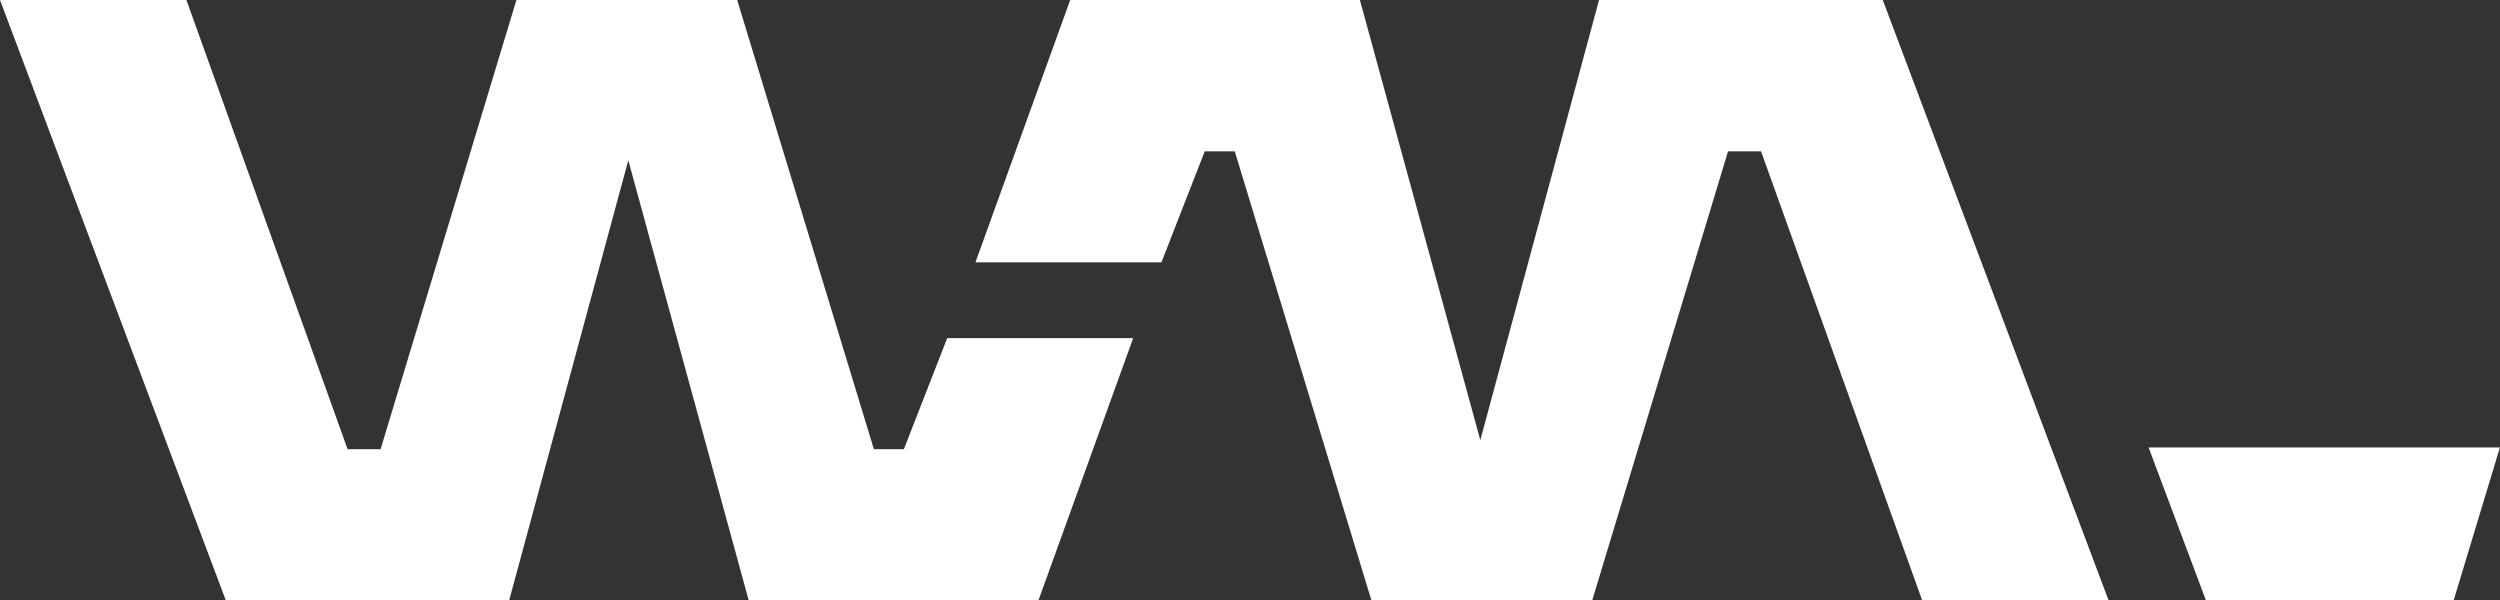
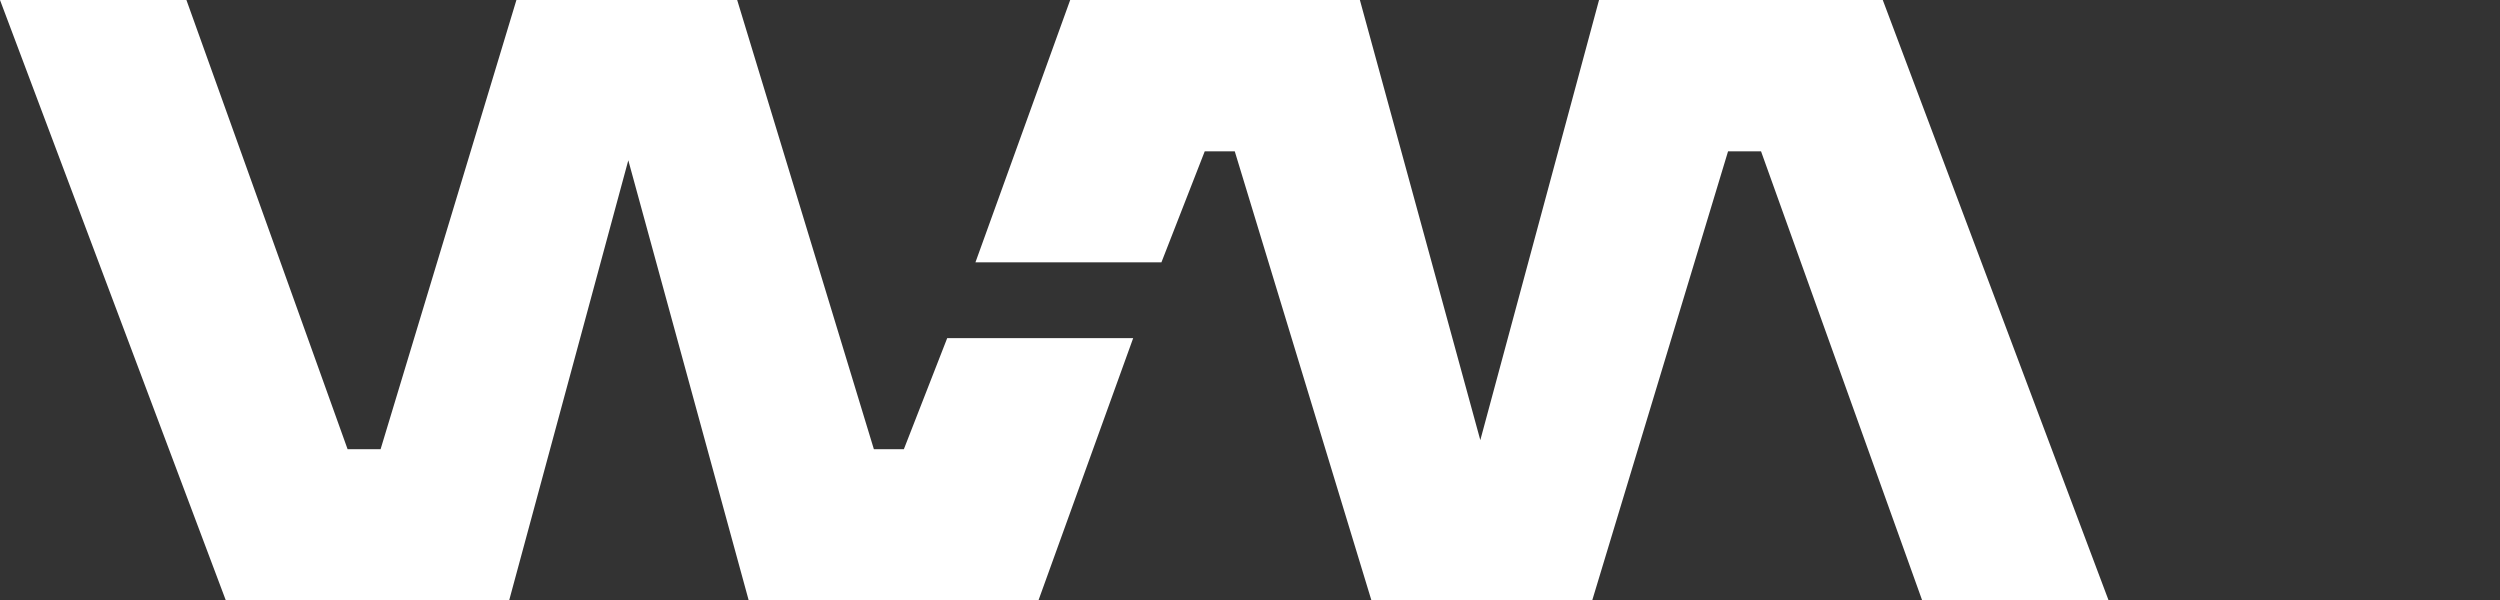
<svg xmlns="http://www.w3.org/2000/svg" id="Layer_1" data-name="Layer 1" viewBox="0 0 514.84 123.66">
  <rect x="0" y="0" width="514.84" height="123.66" fill="#333333" stroke="none" />
  <defs>
    <style>.cls-1{fill:#fff;}</style>
  </defs>
-   <path class="cls-1" d="M443.47,92.82l11.82,31.51h51l9.53-31.51Z" transform="translate(-1 -0.67)" />
  <polygon class="cls-1" points="233.36 69.64 213.85 123.65 154.19 123.65 129.39 33.01 104.85 123.65 46.51 123.65 0 0 38.39 0 71.58 92.5 78.38 92.5 106.35 0 151.81 0 179.96 92.5 186.14 92.5 195.06 69.64 233.36 69.64" />
  <polygon class="cls-1" points="434.24 123.65 395.85 123.65 362.66 31.16 355.87 31.16 327.89 123.65 282.43 123.65 254.28 31.16 248.1 31.16 239.18 54.02 200.88 54.02 220.39 0 280.05 0 304.85 90.64 329.3 0 387.73 0 434.24 123.65" />
</svg>